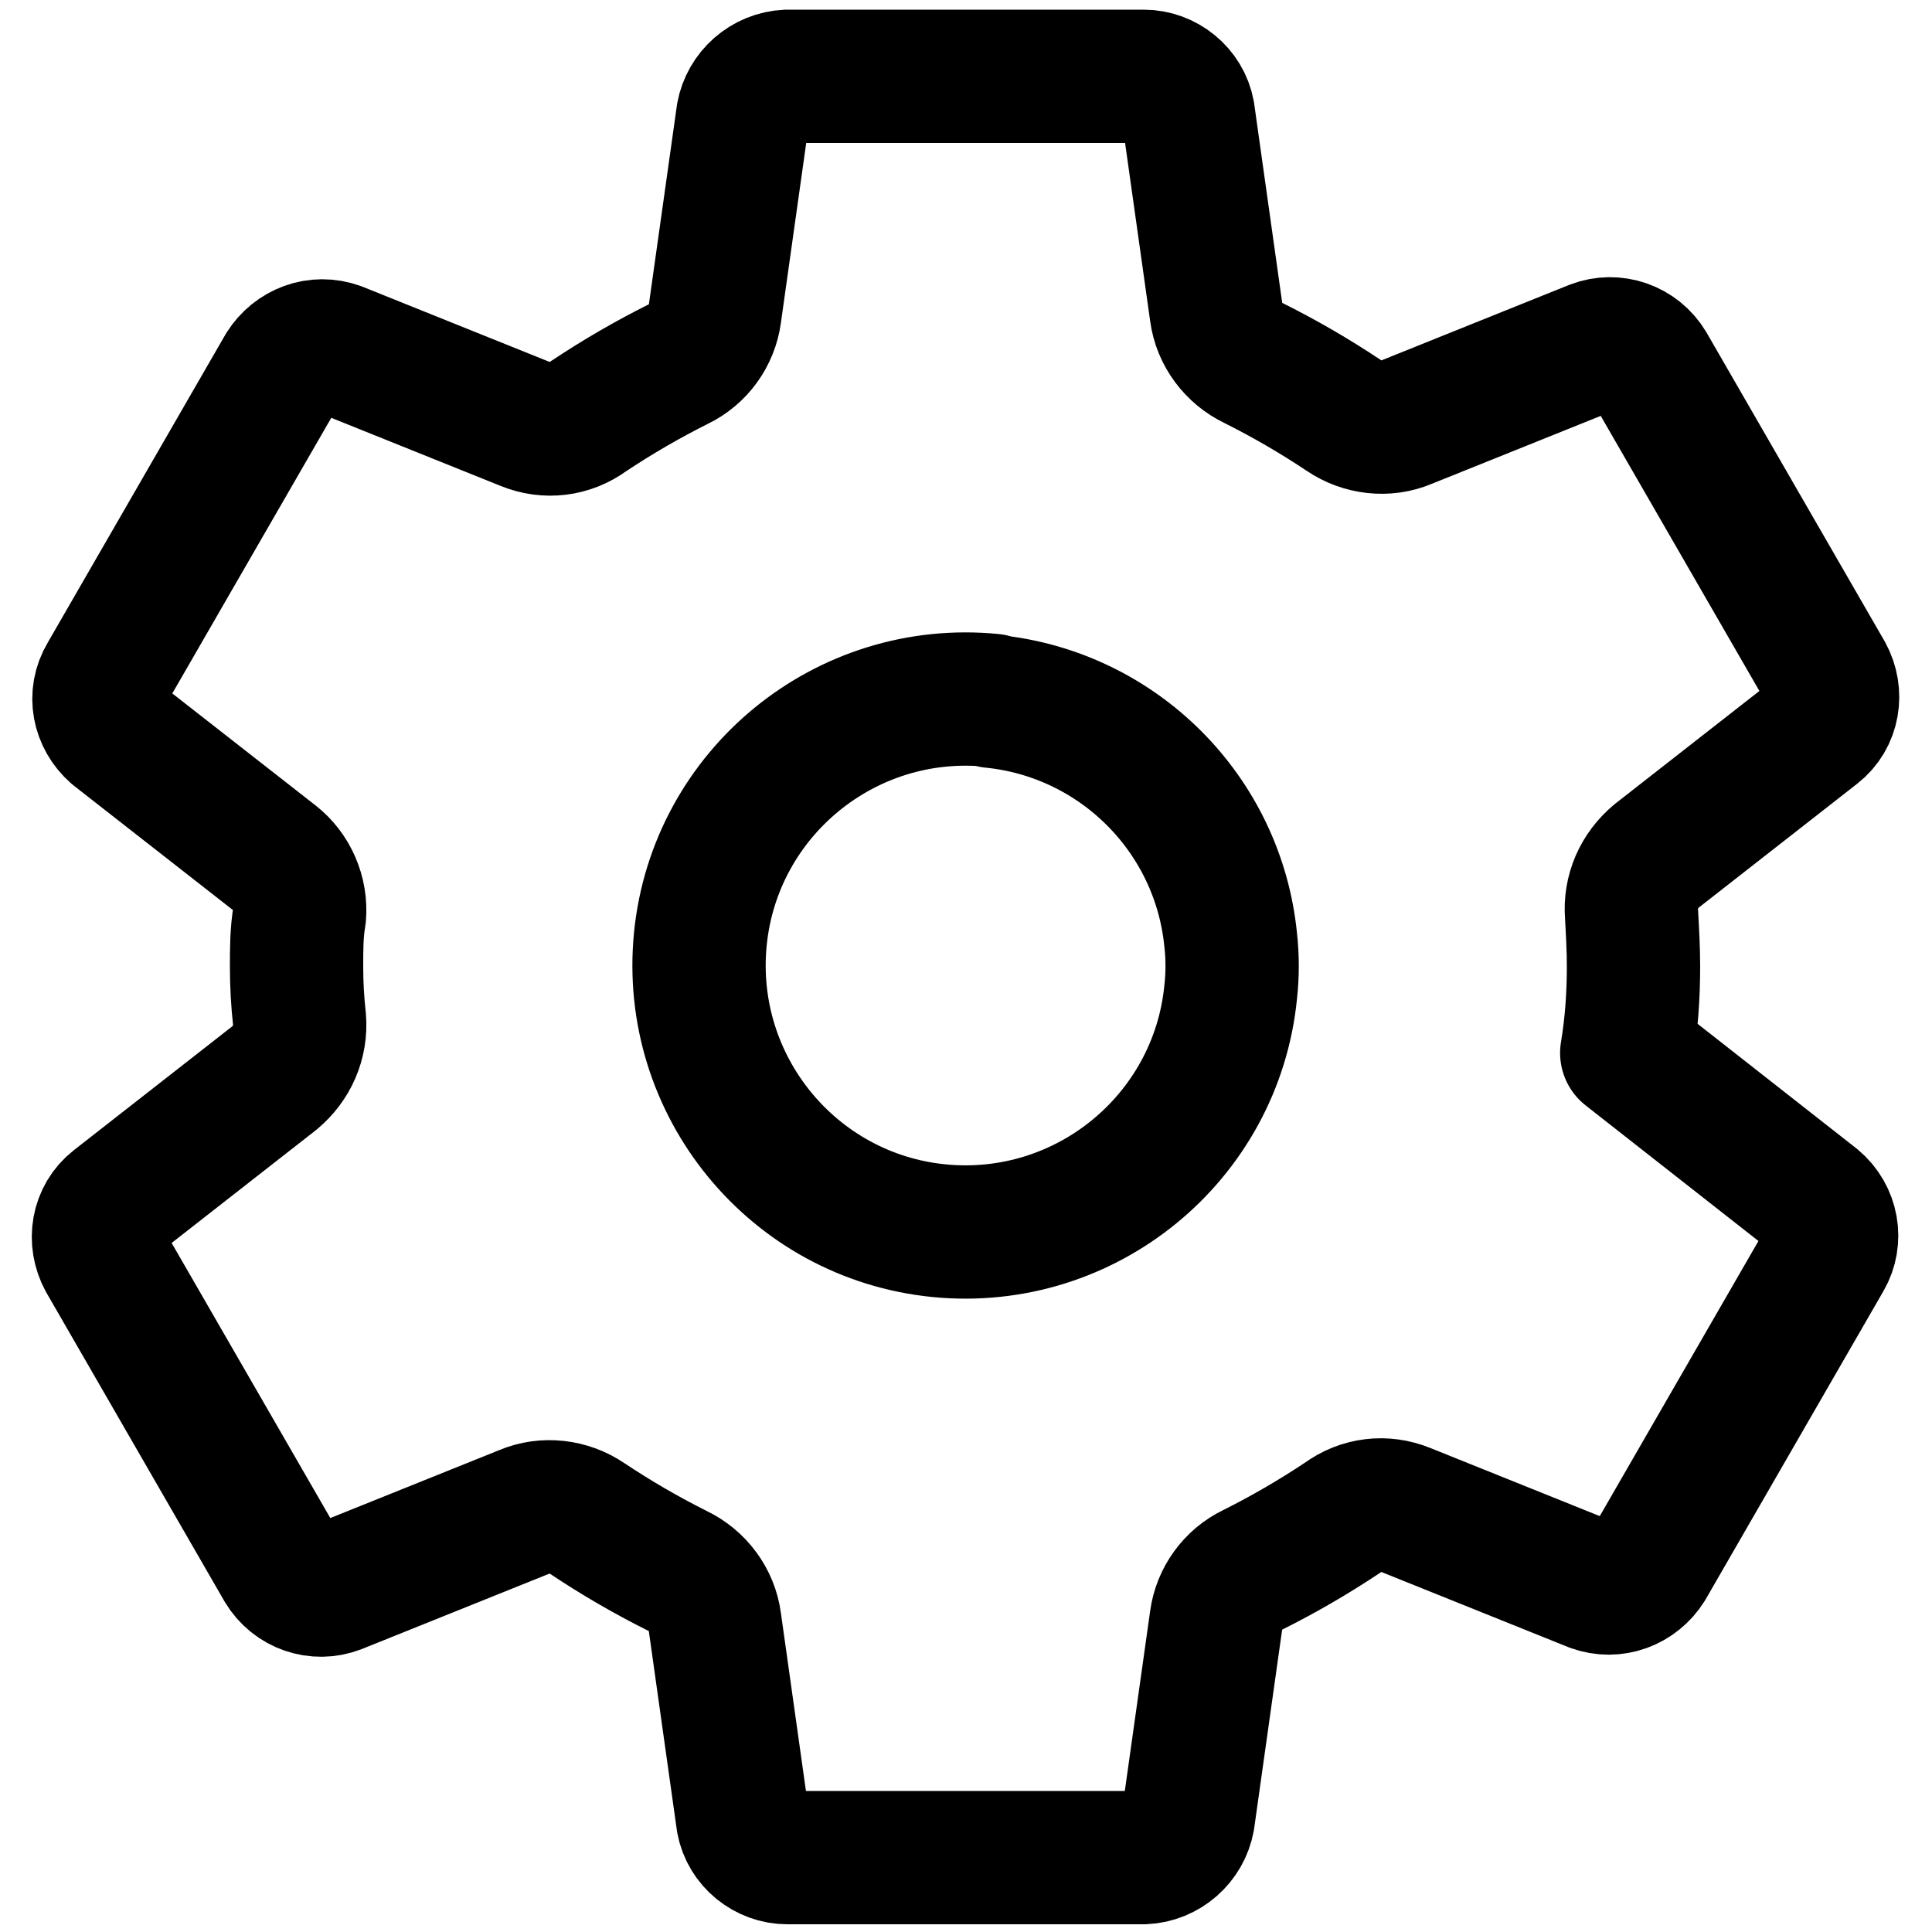
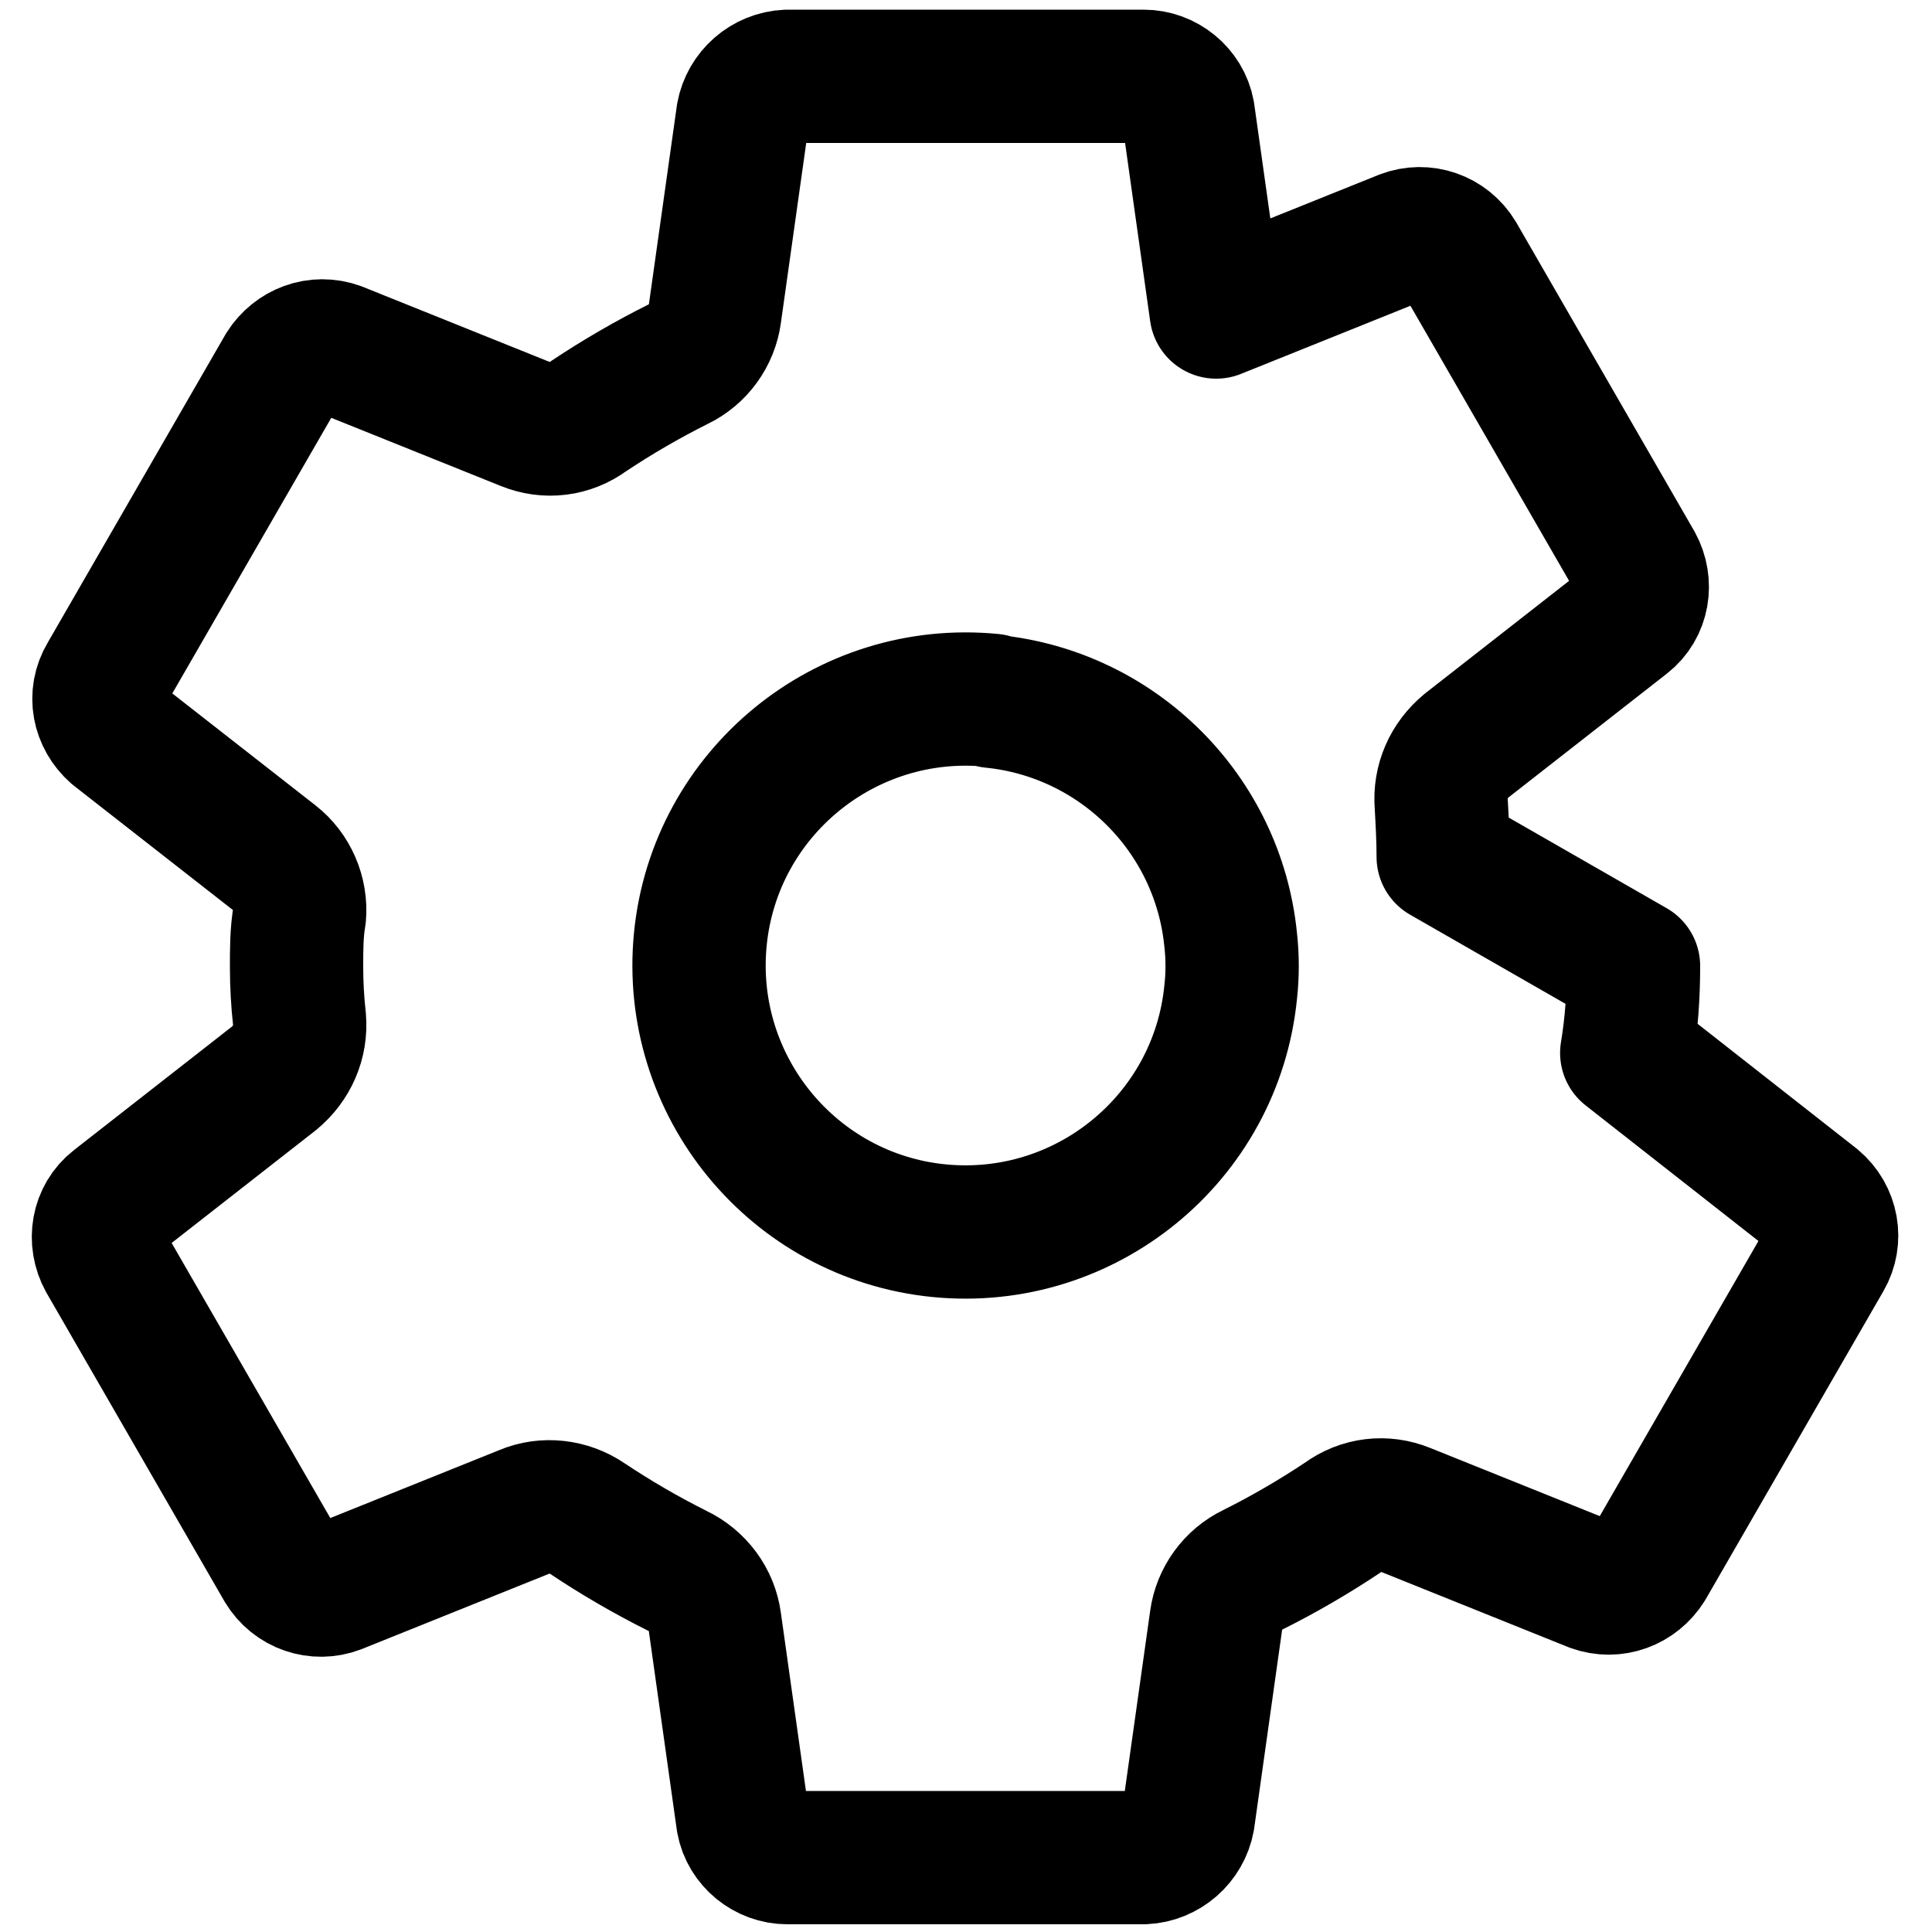
<svg xmlns="http://www.w3.org/2000/svg" id="_レイヤー_1" data-name="レイヤー_1" version="1.1" viewBox="0 0 200 200">
  <defs>
    <style>
      .st0 {
        fill: none;
        stroke: #000;
        stroke-linecap: round;
        stroke-linejoin: round;
        stroke-width: 13.8px;
      }
    </style>
  </defs>
-   <path class="st0" d="M102.7,72.5c-15.2-1.5-28.7,9.6-30.2,24.7-1.5,15.2,9.6,28.7,24.7,30.2,15.2,1.5,28.7-9.6,30.2-24.7.2-1.8.2-3.6,0-5.4-1.3-13.1-11.7-23.4-24.7-24.7ZM169.1,100c0,3-.2,6-.7,9l19.5,15.3c1.8,1.5,2.2,4,1.1,5.9l-18.4,31.9c-1.2,1.9-3.5,2.8-5.7,2l-19.4-7.8c-2.2-.9-4.6-.6-6.5.8-3,2-6.1,3.8-9.3,5.4-2.1,1-3.5,3-3.8,5.2l-2.9,20.6c-.4,2.2-2.3,3.9-4.6,4h-36.9c-2.2,0-4.2-1.6-4.6-3.8l-2.9-20.6c-.3-2.3-1.8-4.3-3.9-5.3-3.2-1.6-6.3-3.4-9.3-5.4-1.9-1.3-4.4-1.6-6.5-.7l-19.4,7.8c-2.1.8-4.5,0-5.7-2l-18.4-31.9c-1.1-2-.7-4.5,1.1-5.9l16.5-12.9c1.8-1.5,2.8-3.7,2.6-6.1-.2-1.8-.3-3.6-.3-5.4s0-3.6.3-5.3c.2-2.3-.8-4.6-2.6-6l-16.5-12.9c-1.7-1.5-2.2-3.9-1-5.9l18.4-31.9c1.2-1.9,3.5-2.8,5.7-2l19.4,7.8c2.2.9,4.6.6,6.5-.8,3-2,6.1-3.8,9.3-5.4,2.1-1,3.5-3,3.8-5.2l2.9-20.6c.4-2.2,2.3-3.9,4.6-4h36.9c2.2,0,4.2,1.6,4.6,3.8l2.9,20.6c.3,2.3,1.8,4.3,3.9,5.3,3.2,1.6,6.3,3.4,9.3,5.4,1.9,1.3,4.4,1.6,6.5.7l19.4-7.8c2.1-.8,4.5,0,5.7,2l18.4,31.9c1.1,2,.7,4.5-1.1,5.9l-16.5,12.9c-1.8,1.5-2.8,3.7-2.6,6.1.1,1.8.2,3.6.2,5.4h0Z" />
+   <path class="st0" d="M102.7,72.5c-15.2-1.5-28.7,9.6-30.2,24.7-1.5,15.2,9.6,28.7,24.7,30.2,15.2,1.5,28.7-9.6,30.2-24.7.2-1.8.2-3.6,0-5.4-1.3-13.1-11.7-23.4-24.7-24.7ZM169.1,100c0,3-.2,6-.7,9l19.5,15.3c1.8,1.5,2.2,4,1.1,5.9l-18.4,31.9c-1.2,1.9-3.5,2.8-5.7,2l-19.4-7.8c-2.2-.9-4.6-.6-6.5.8-3,2-6.1,3.8-9.3,5.4-2.1,1-3.5,3-3.8,5.2l-2.9,20.6c-.4,2.2-2.3,3.9-4.6,4h-36.9c-2.2,0-4.2-1.6-4.6-3.8l-2.9-20.6c-.3-2.3-1.8-4.3-3.9-5.3-3.2-1.6-6.3-3.4-9.3-5.4-1.9-1.3-4.4-1.6-6.5-.7l-19.4,7.8c-2.1.8-4.5,0-5.7-2l-18.4-31.9c-1.1-2-.7-4.5,1.1-5.9l16.5-12.9c1.8-1.5,2.8-3.7,2.6-6.1-.2-1.8-.3-3.6-.3-5.4s0-3.6.3-5.3c.2-2.3-.8-4.6-2.6-6l-16.5-12.9c-1.7-1.5-2.2-3.9-1-5.9l18.4-31.9c1.2-1.9,3.5-2.8,5.7-2l19.4,7.8c2.2.9,4.6.6,6.5-.8,3-2,6.1-3.8,9.3-5.4,2.1-1,3.5-3,3.8-5.2l2.9-20.6c.4-2.2,2.3-3.9,4.6-4h36.9c2.2,0,4.2,1.6,4.6,3.8l2.9,20.6l19.4-7.8c2.1-.8,4.5,0,5.7,2l18.4,31.9c1.1,2,.7,4.5-1.1,5.9l-16.5,12.9c-1.8,1.5-2.8,3.7-2.6,6.1.1,1.8.2,3.6.2,5.4h0Z" />
</svg>